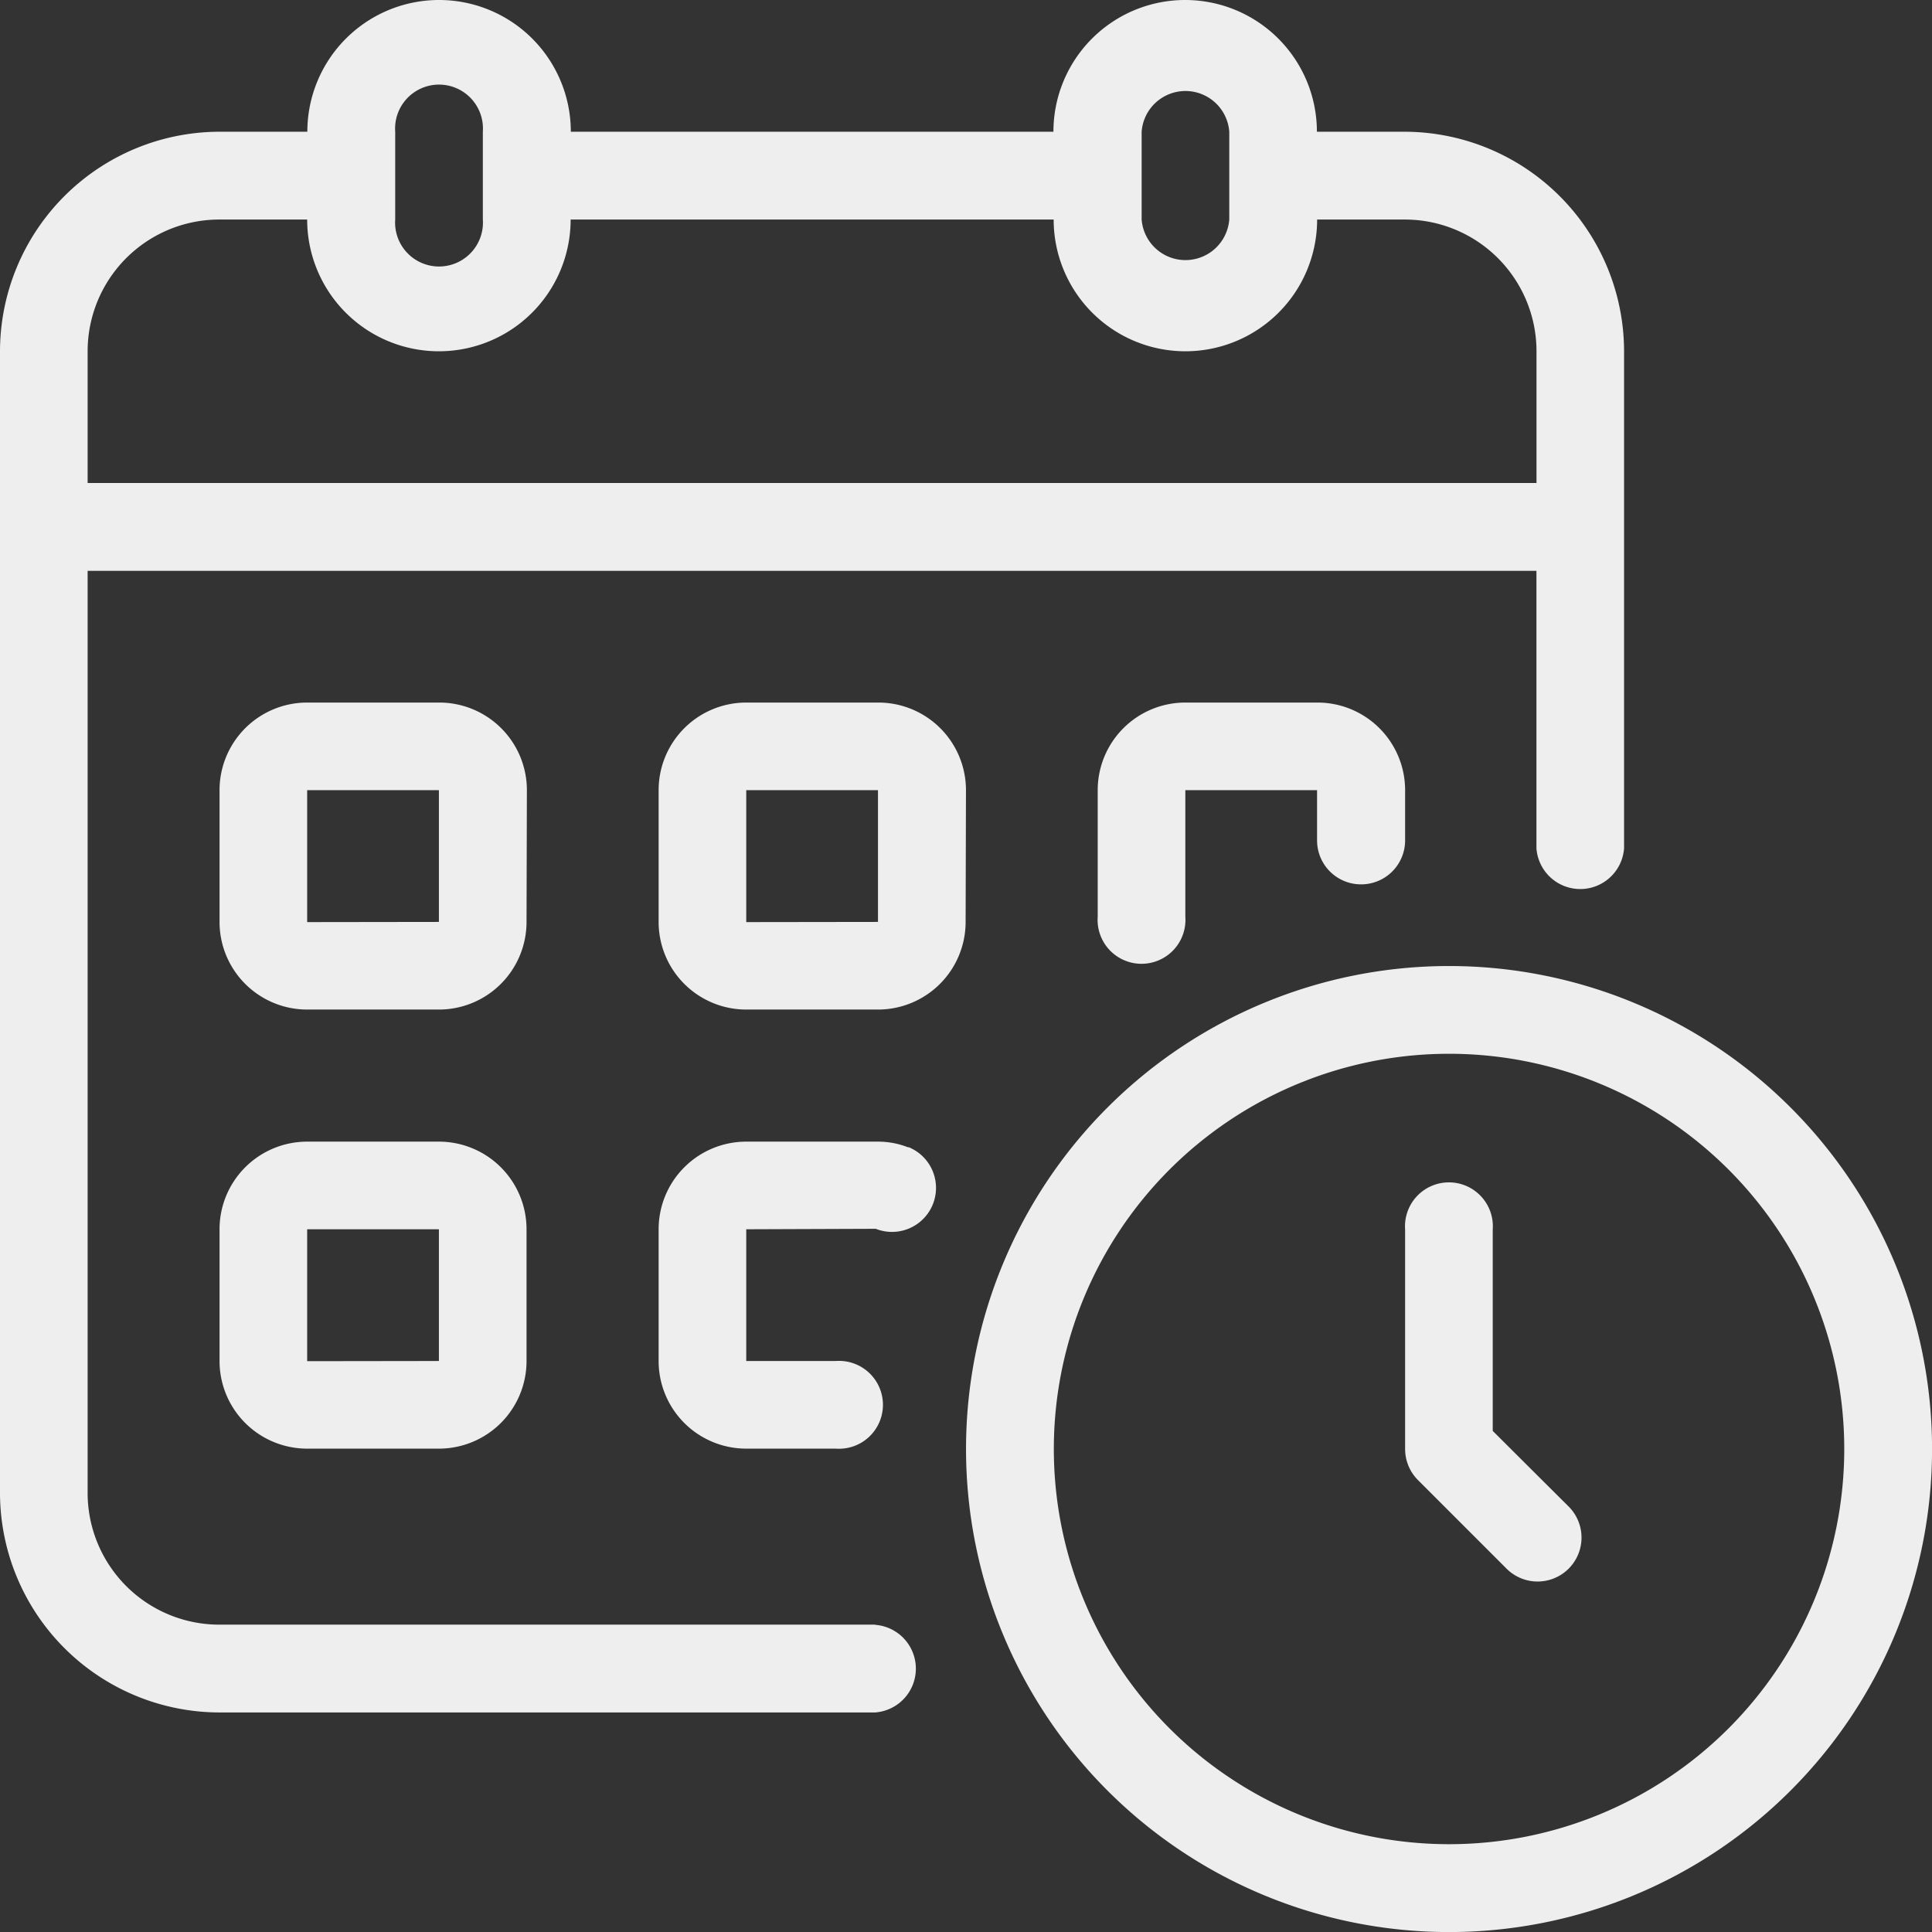
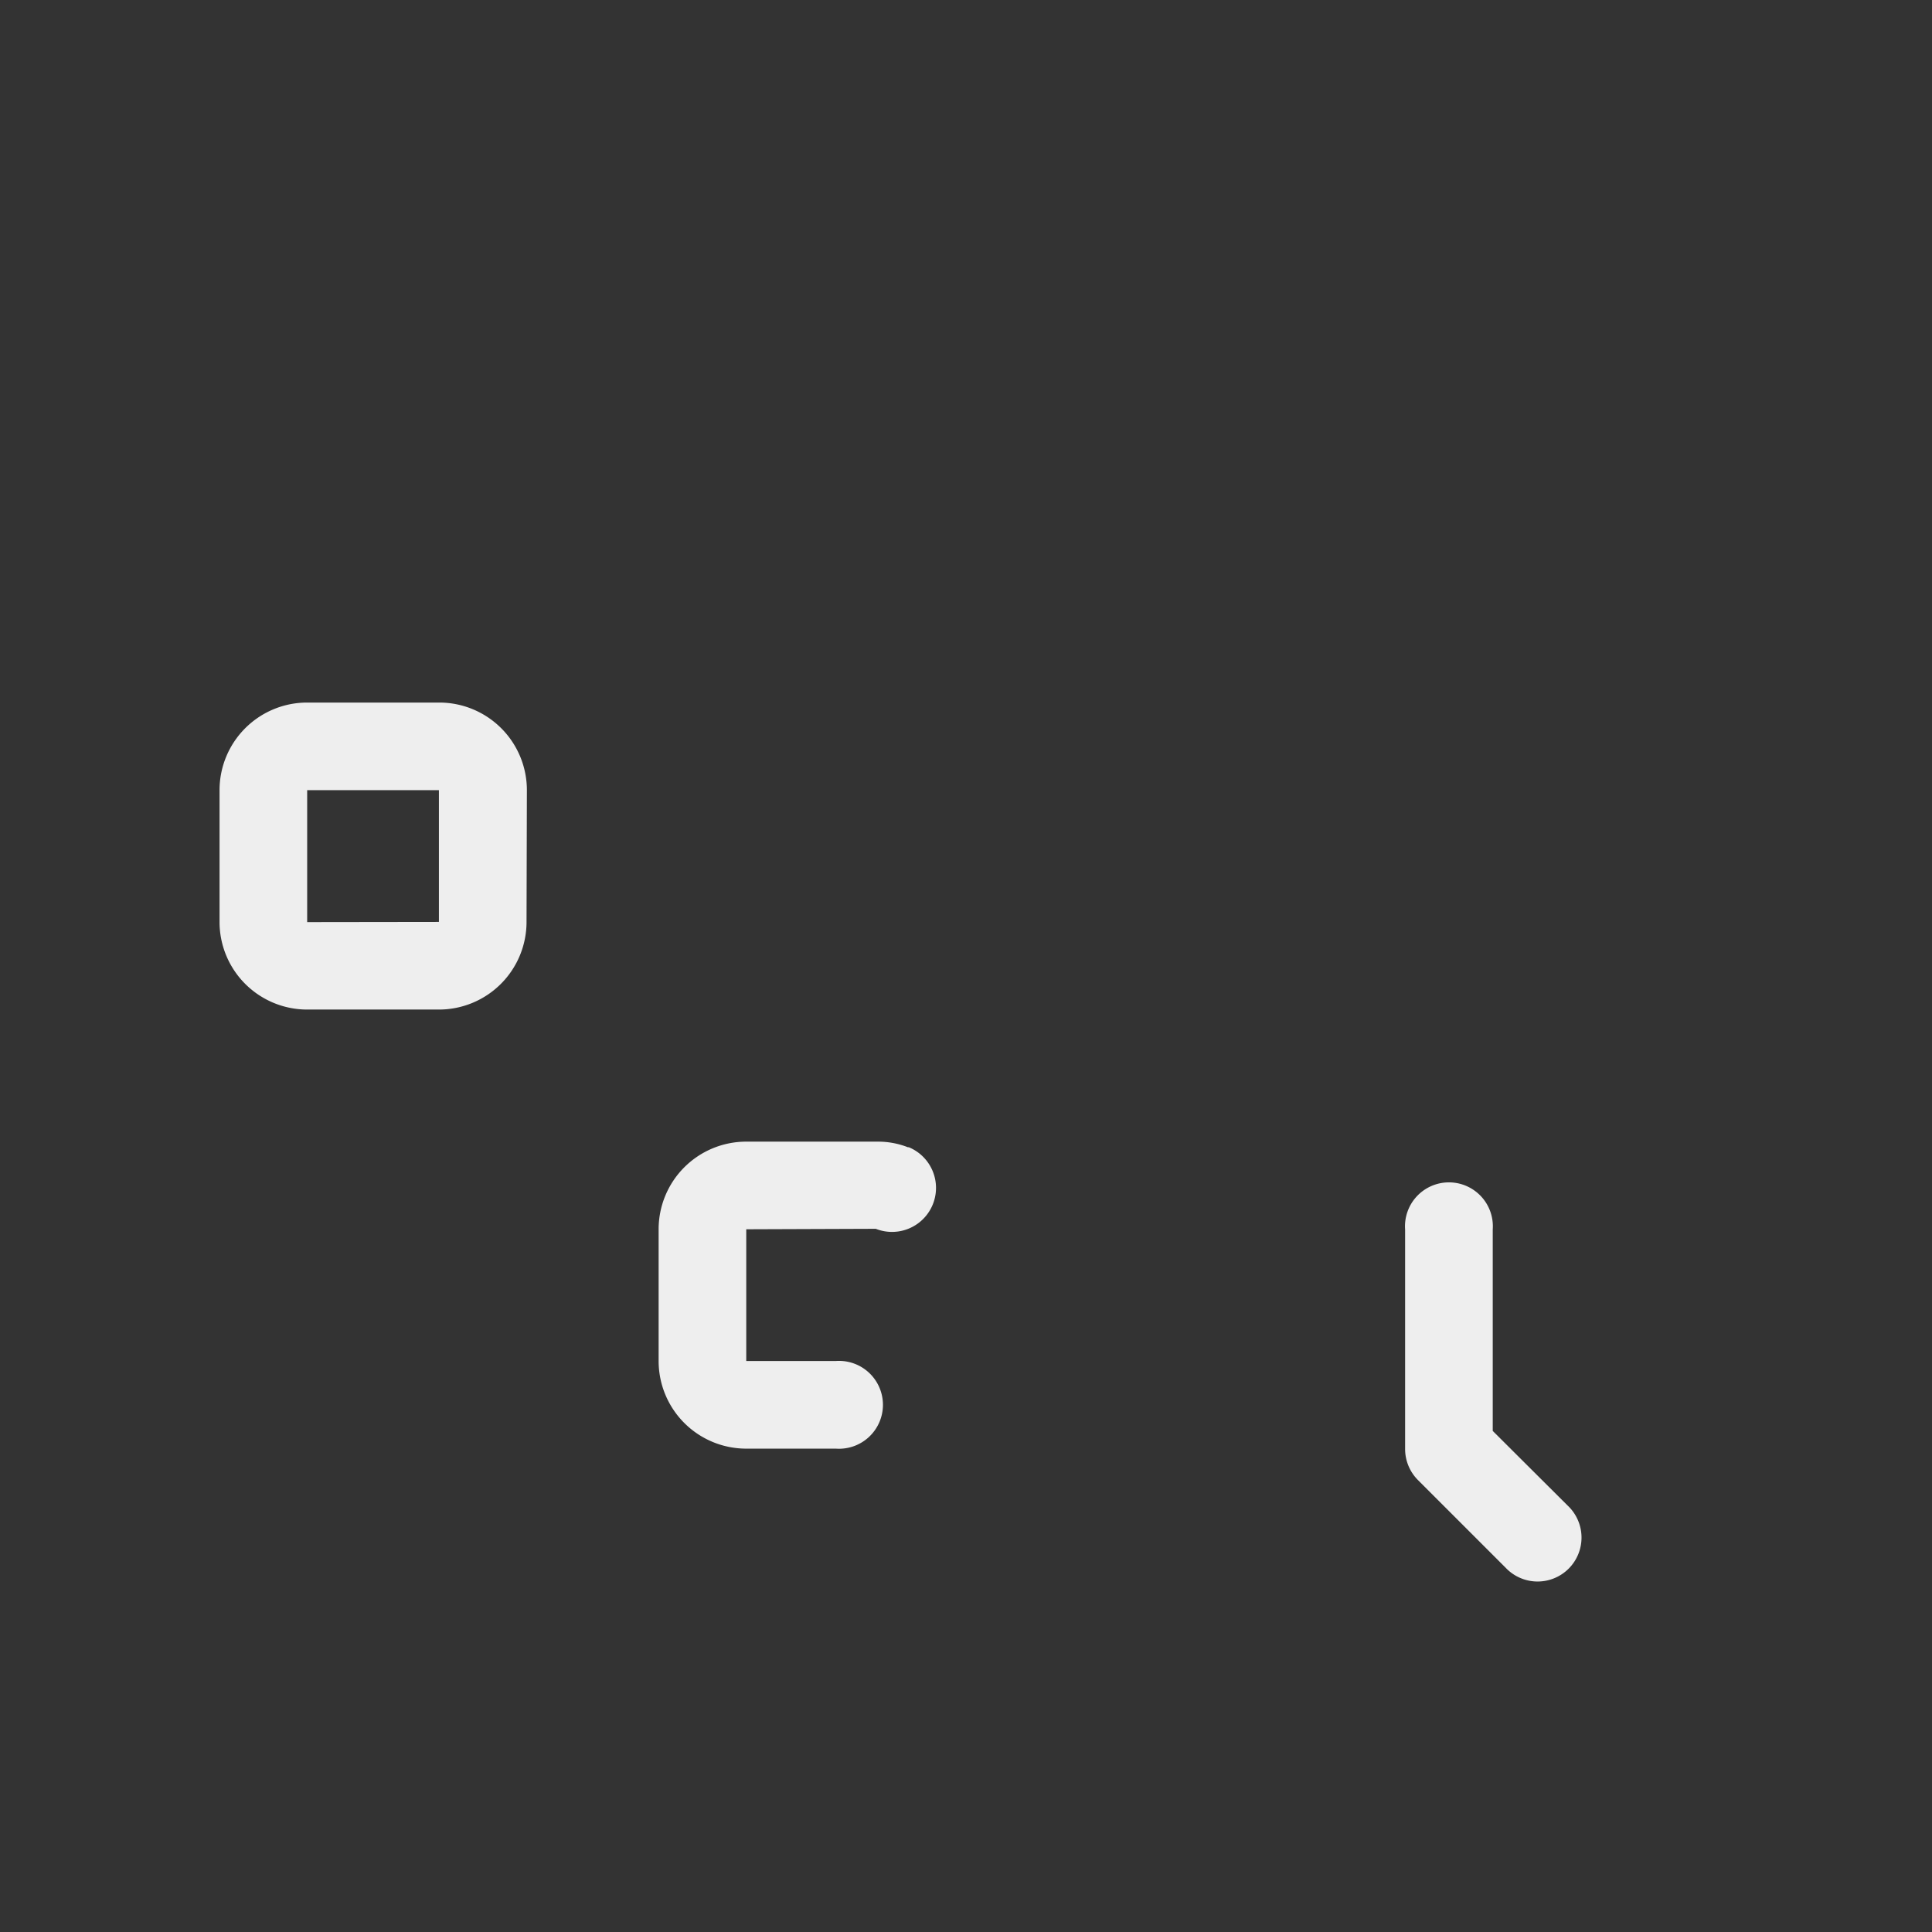
<svg xmlns="http://www.w3.org/2000/svg" id="schedule" width="33.071" height="33.071" viewBox="0 0 33.071 33.071">
  <rect x="0" y="0" width="33.071" height="33.071" fill="#333333" stroke="none" />
-   <path id="Path_34338" data-name="Path 34338" d="M16.98,29.81H5.758A2.255,2.255,0,0,1,3.5,27.555V11.771h24.8v4.75a.752.752,0,0,0,1.5,0V8.013a3.763,3.763,0,0,0-3.758-3.758h-1.5a2.255,2.255,0,0,0-4.51,0H11.771a2.255,2.255,0,1,0-4.51,0h-1.5A3.763,3.763,0,0,0,2,8.013V27.555a3.763,3.763,0,0,0,3.758,3.758H16.98a.752.752,0,0,0,0-1.5ZM21.542,4.255a.752.752,0,0,1,1.5,0v1.5a.752.752,0,0,1-1.5,0Zm-12.777,0a.752.752,0,1,1,1.5,0v1.5a.752.752,0,1,1-1.5,0ZM3.5,8.013A2.255,2.255,0,0,1,5.758,5.758h1.5a2.255,2.255,0,1,0,4.51,0h8.268a2.255,2.255,0,0,0,4.51,0h1.5a2.255,2.255,0,0,1,2.255,2.255v2.255H3.5Z" transform="translate(-2 -2)" fill="#eee" />
  <path id="Path_34339" data-name="Path 34339" d="M12.261,19.5a1.5,1.5,0,0,0-1.5-1.5H8.5A1.5,1.5,0,0,0,7,19.5v2.255a1.5,1.5,0,0,0,1.5,1.5h2.255a1.5,1.5,0,0,0,1.5-1.5ZM8.5,21.758V19.5h2.255v2.255Z" transform="translate(-3.242 -5.974)" fill="#eee" />
-   <path id="Path_34340" data-name="Path 34340" d="M22.261,19.5a1.5,1.5,0,0,0-1.5-1.5H18.5A1.5,1.5,0,0,0,17,19.5v2.255a1.5,1.5,0,0,0,1.5,1.5h2.255a1.5,1.5,0,0,0,1.5-1.5ZM18.5,21.758V19.5h2.255v2.255Z" transform="translate(-5.726 -5.974)" fill="#eee" />
-   <path id="Path_34341" data-name="Path 34341" d="M31.51,21.112a.752.752,0,0,0,.752-.752V19.5a1.5,1.5,0,0,0-1.5-1.5H28.5A1.5,1.5,0,0,0,27,19.5v2.165a.752.752,0,1,0,1.5,0V19.5h2.255v.857A.752.752,0,0,0,31.51,21.112Z" transform="translate(-8.21 -5.974)" fill="#eee" />
-   <path id="Path_34342" data-name="Path 34342" d="M10.758,28H8.5A1.5,1.5,0,0,0,7,29.5v2.255a1.5,1.5,0,0,0,1.5,1.5h2.255a1.5,1.5,0,0,0,1.5-1.5V29.5A1.5,1.5,0,0,0,10.758,28ZM8.5,31.758V29.5h2.255v2.255Z" transform="translate(-3.242 -8.458)" fill="#eee" />
  <path id="Path_34343" data-name="Path 34343" d="M21.277,28.1a1.4,1.4,0,0,0-.519-.1H18.5A1.5,1.5,0,0,0,17,29.5v2.255a1.5,1.5,0,0,0,1.5,1.5h1.533a.752.752,0,1,0,0-1.5H18.5V29.5l2.217-.008a.752.752,0,1,0,.556-1.4Z" transform="translate(-5.726 -8.458)" fill="#eee" />
-   <path id="Path_34344" data-name="Path 34344" d="M32.268,24a8.268,8.268,0,1,0,8.268,8.268A8.268,8.268,0,0,0,32.268,24Zm0,15.032a6.765,6.765,0,1,1,6.765-6.765,6.765,6.765,0,0,1-6.765,6.765Z" transform="translate(-7.464 -7.464)" fill="#eee" />
  <path id="Path_34345" data-name="Path 34345" d="M35.5,33.2V29.752a.752.752,0,1,0-1.5,0V33.51a.752.752,0,0,0,.22.531l1.5,1.5a.752.752,0,1,0,1.063-1.063Z" transform="translate(-9.948 -8.706)" fill="#eee" />
</svg>